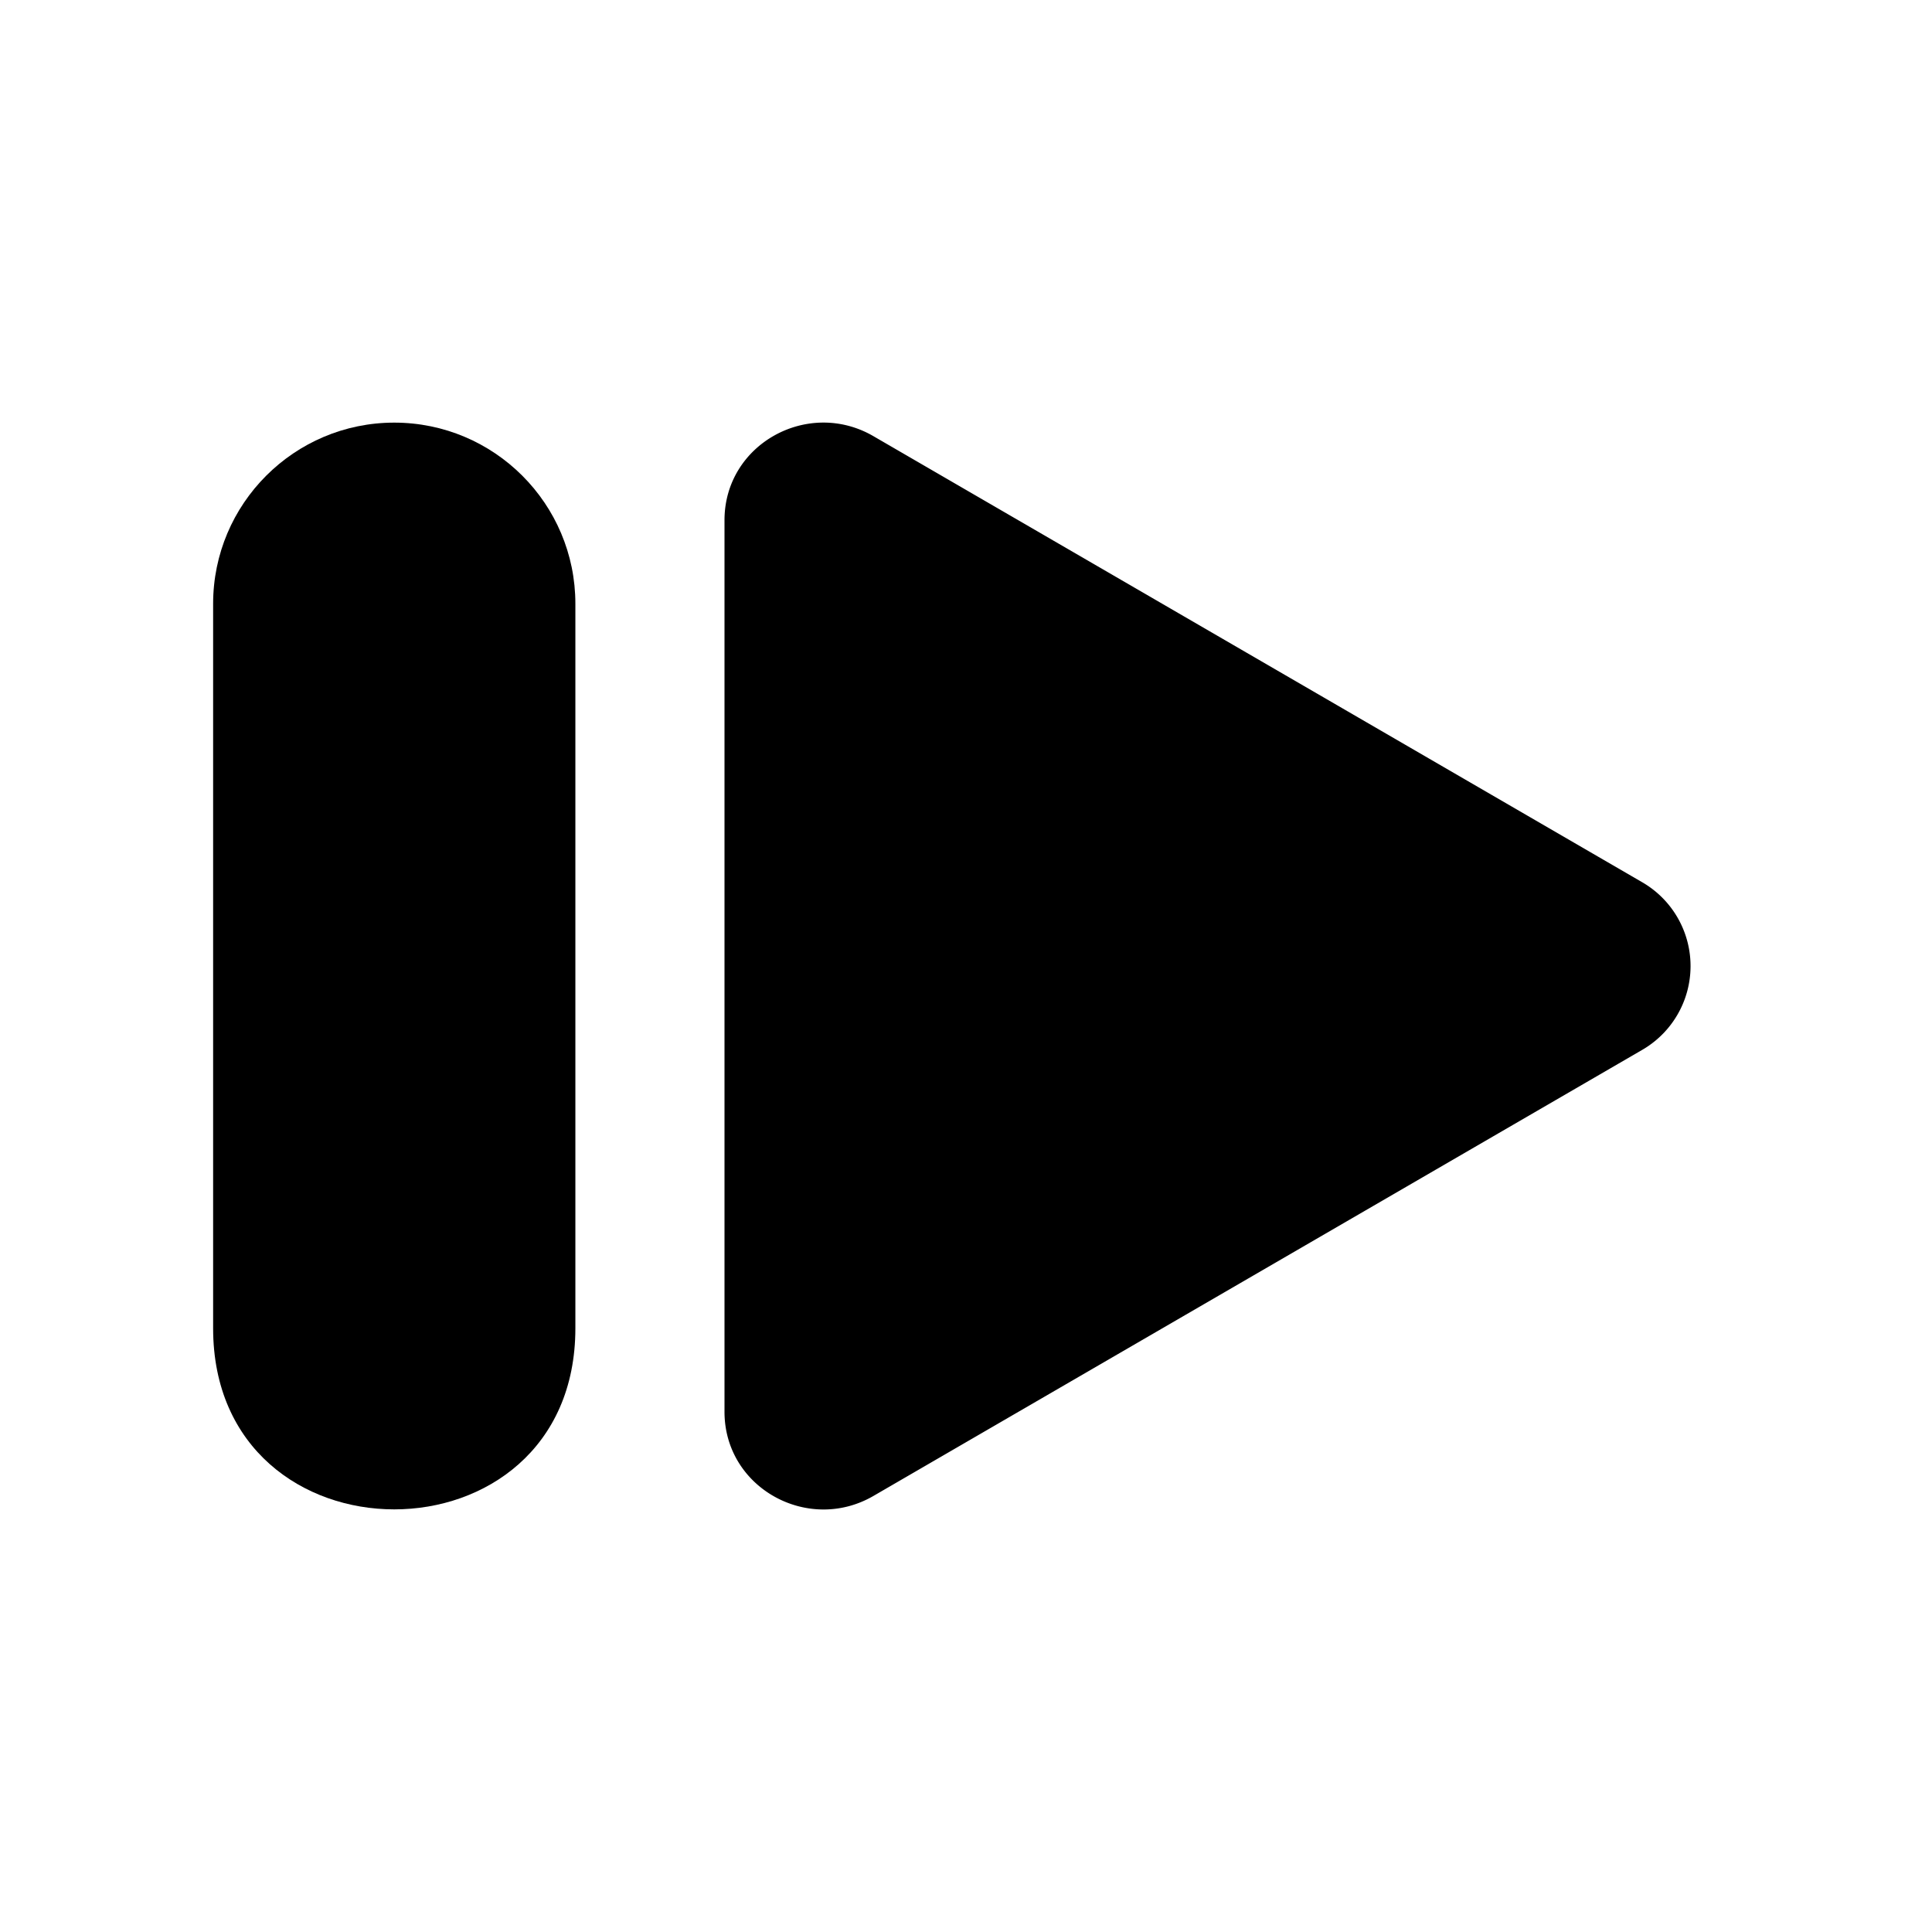
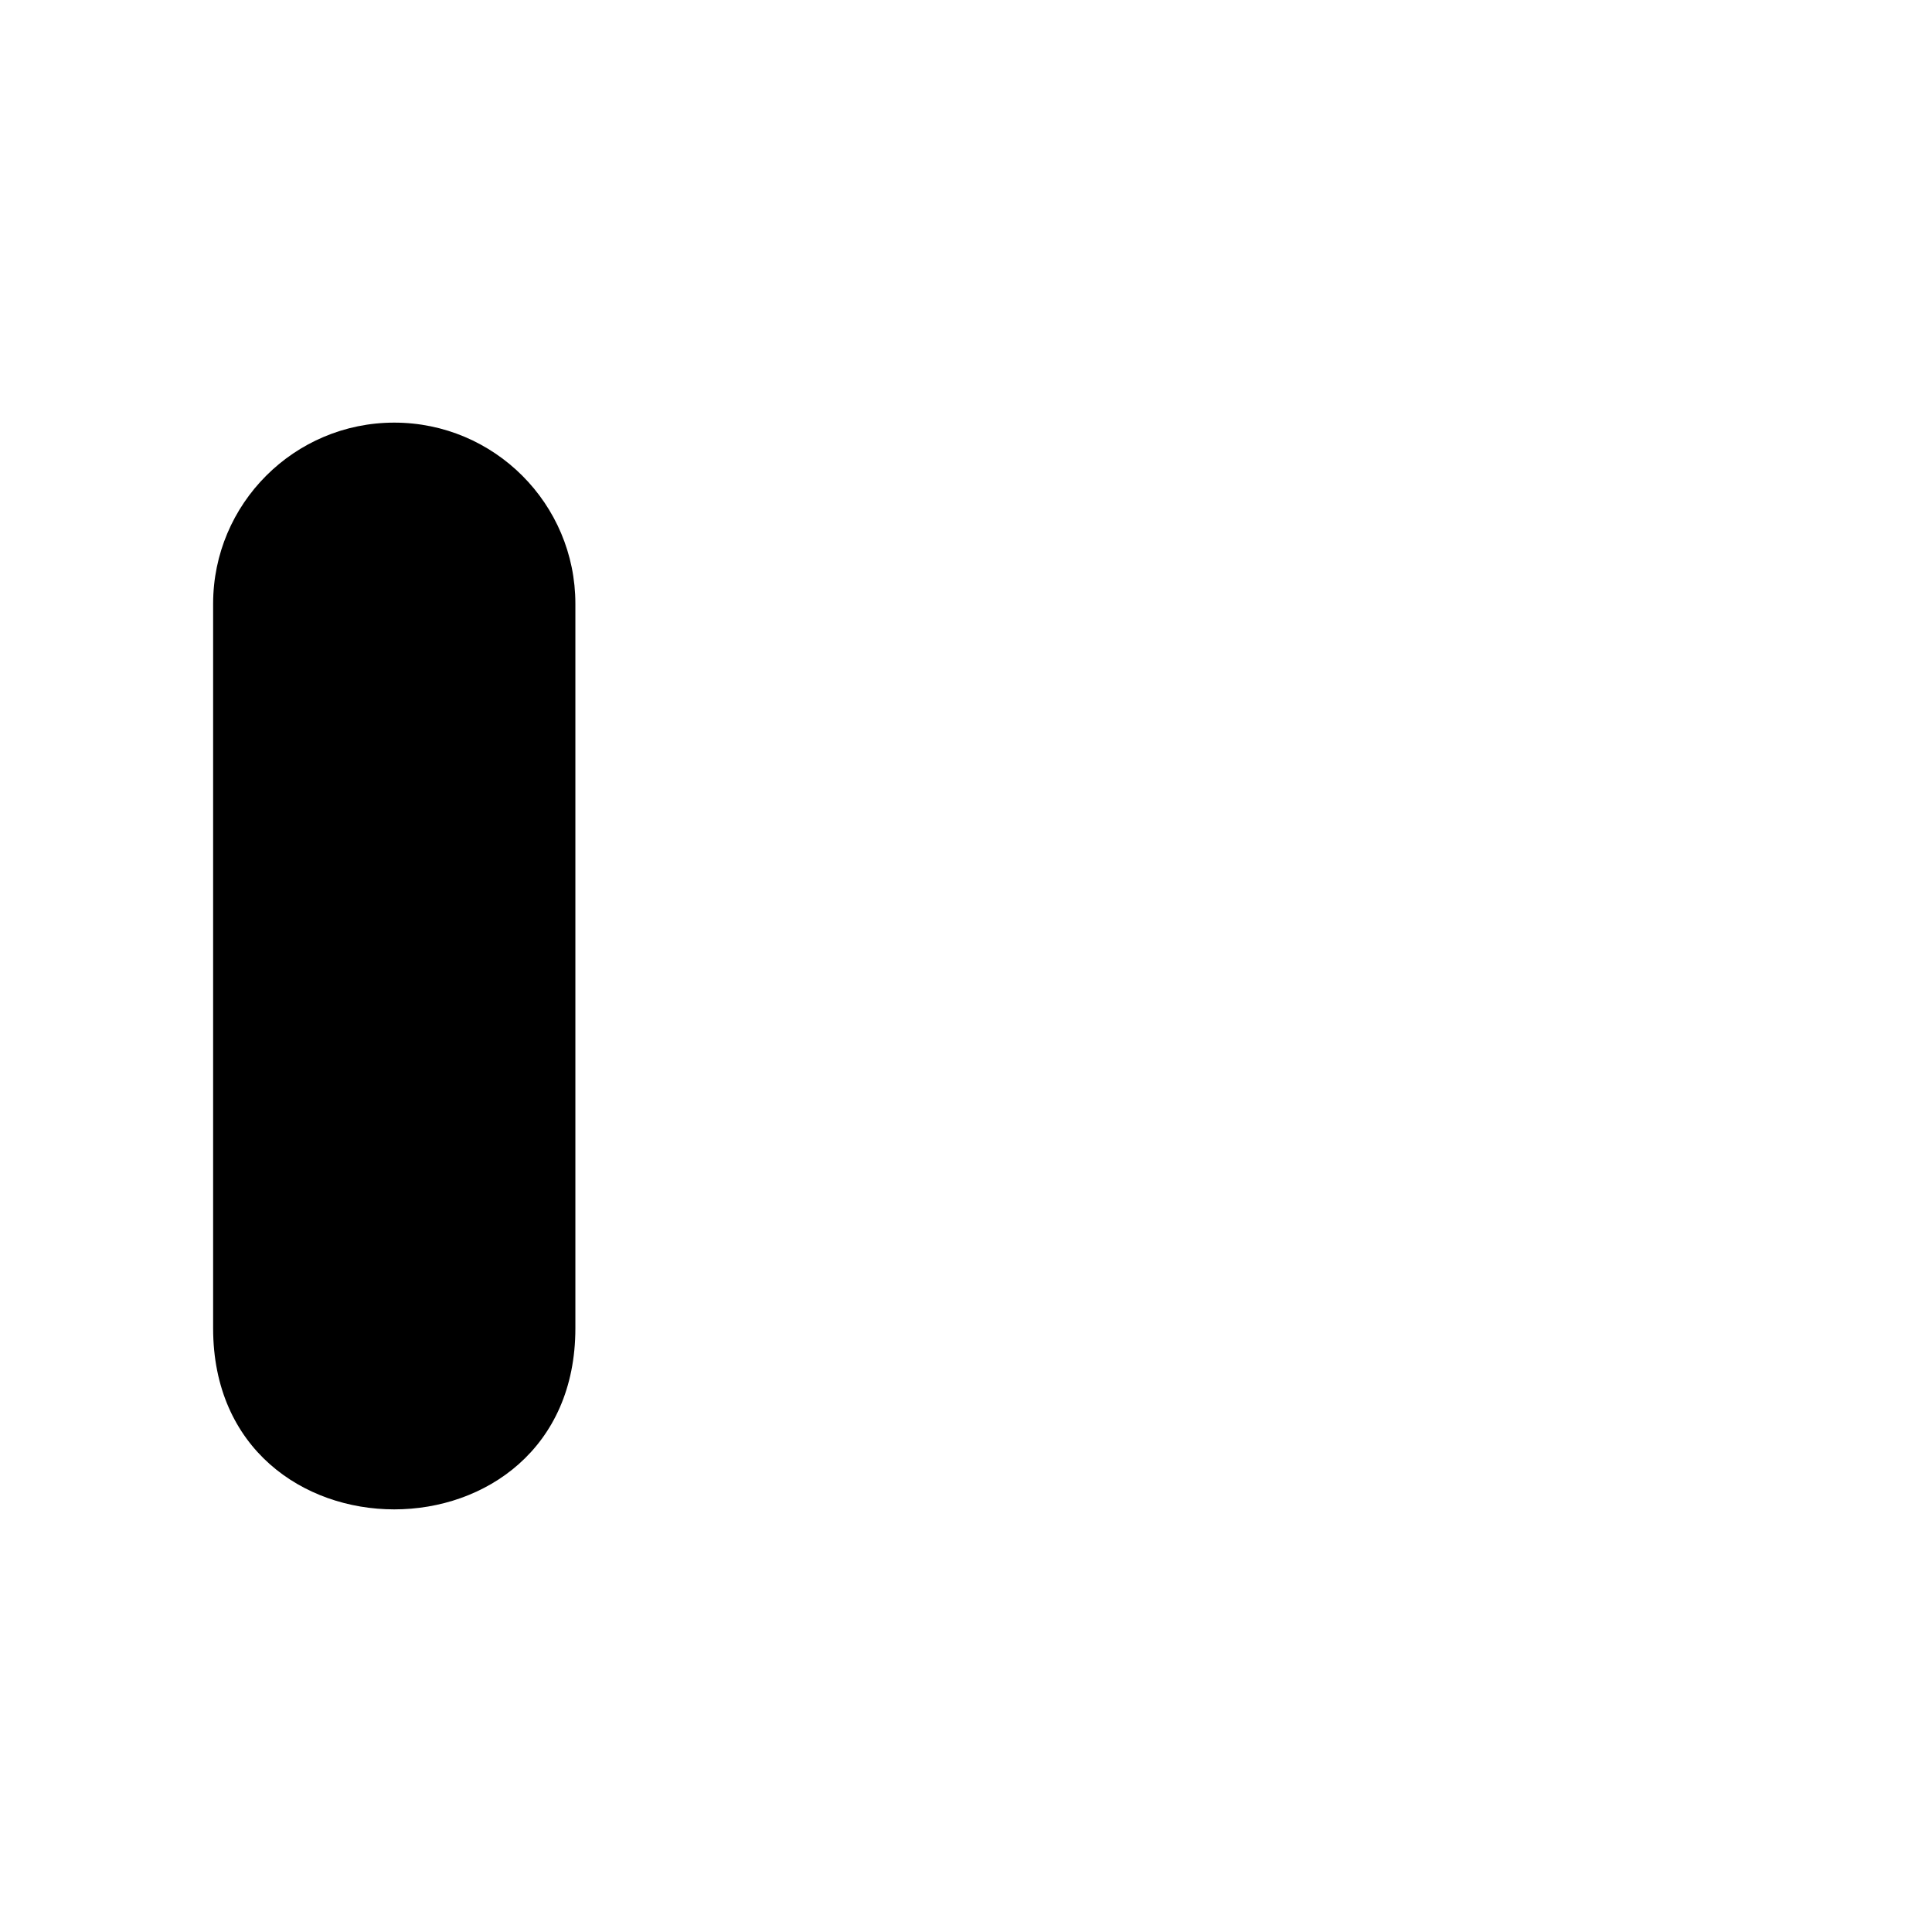
<svg xmlns="http://www.w3.org/2000/svg" xmlns:ns1="http://www.inkscape.org/namespaces/inkscape" xmlns:ns2="http://sodipodi.sourceforge.net/DTD/sodipodi-0.dtd" ns1:version="1.0 (4035a4fb49, 2020-05-01)" ns2:docname="resume.svg" id="svg4" version="1.1" viewBox="0 0 16 16" class="bi bi-play-fill" fill="currentColor" height="512" width="512">
  <defs id="defs8" />
  <ns2:namedview ns1:current-layer="svg4" ns1:window-maximized="1" ns1:window-y="-8" ns1:window-x="-8" ns1:cy="8" ns1:cx="3.7614983" ns1:zoom="26.5625" showgrid="false" id="namedview6" ns1:window-height="1017" ns1:window-width="1920" ns1:pageshadow="2" ns1:pageopacity="0" guidetolerance="10" gridtolerance="10" objecttolerance="10" borderopacity="1" bordercolor="#666666" pagecolor="#ffffff" />
  <g transform="translate(2)" id="g843">
-     <path d="M 11.596,8.697 5.233,12.389 C 4.693,12.702 4,12.323 4,11.692 V 4.308 C 4,3.678 4.692,3.298 5.233,3.612 l 6.363,3.692 a 0.802,0.802 0 0 1 0,1.393 z" id="path2" />
    <path id="path2-2" d="m 1.265,3.5 c 0.828,0 1.5,0.672 1.5,1.5 v 6 c 0,2 -3,2 -3,0 V 5 c 0,-0.828 0.672,-1.5 1.5,-1.5 z" ns2:nodetypes="ssssss" />
  </g>
</svg>